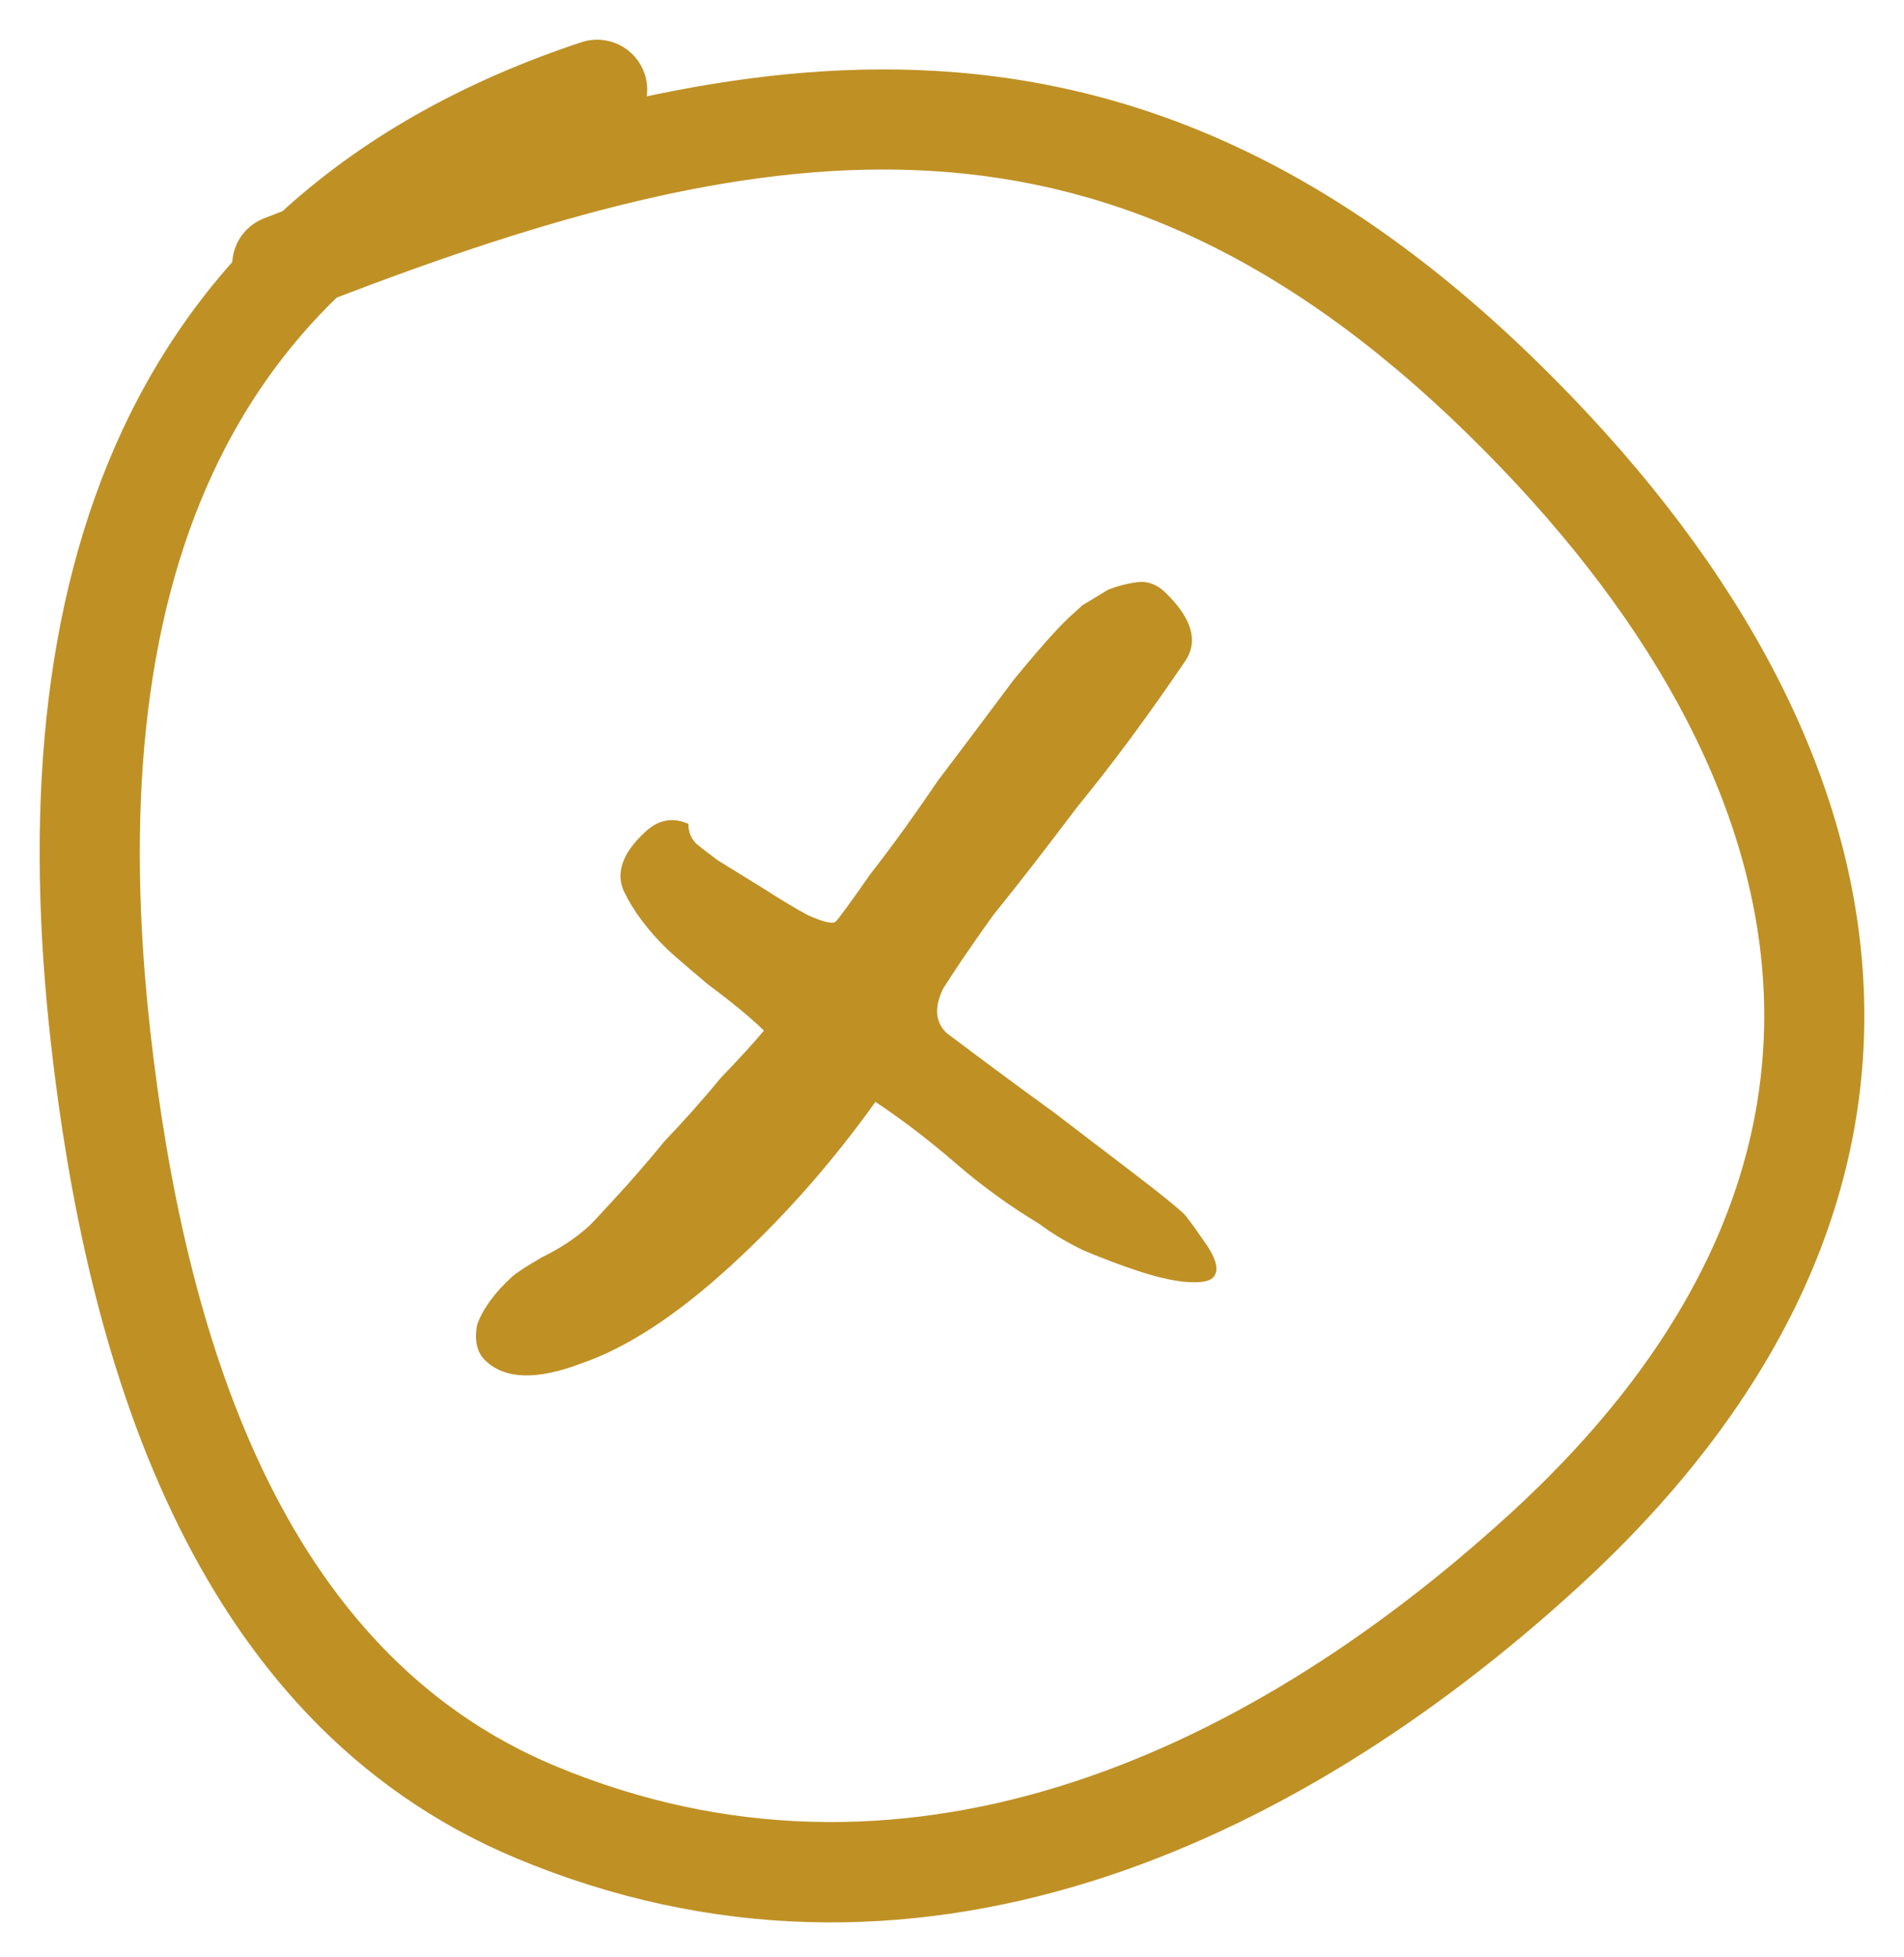
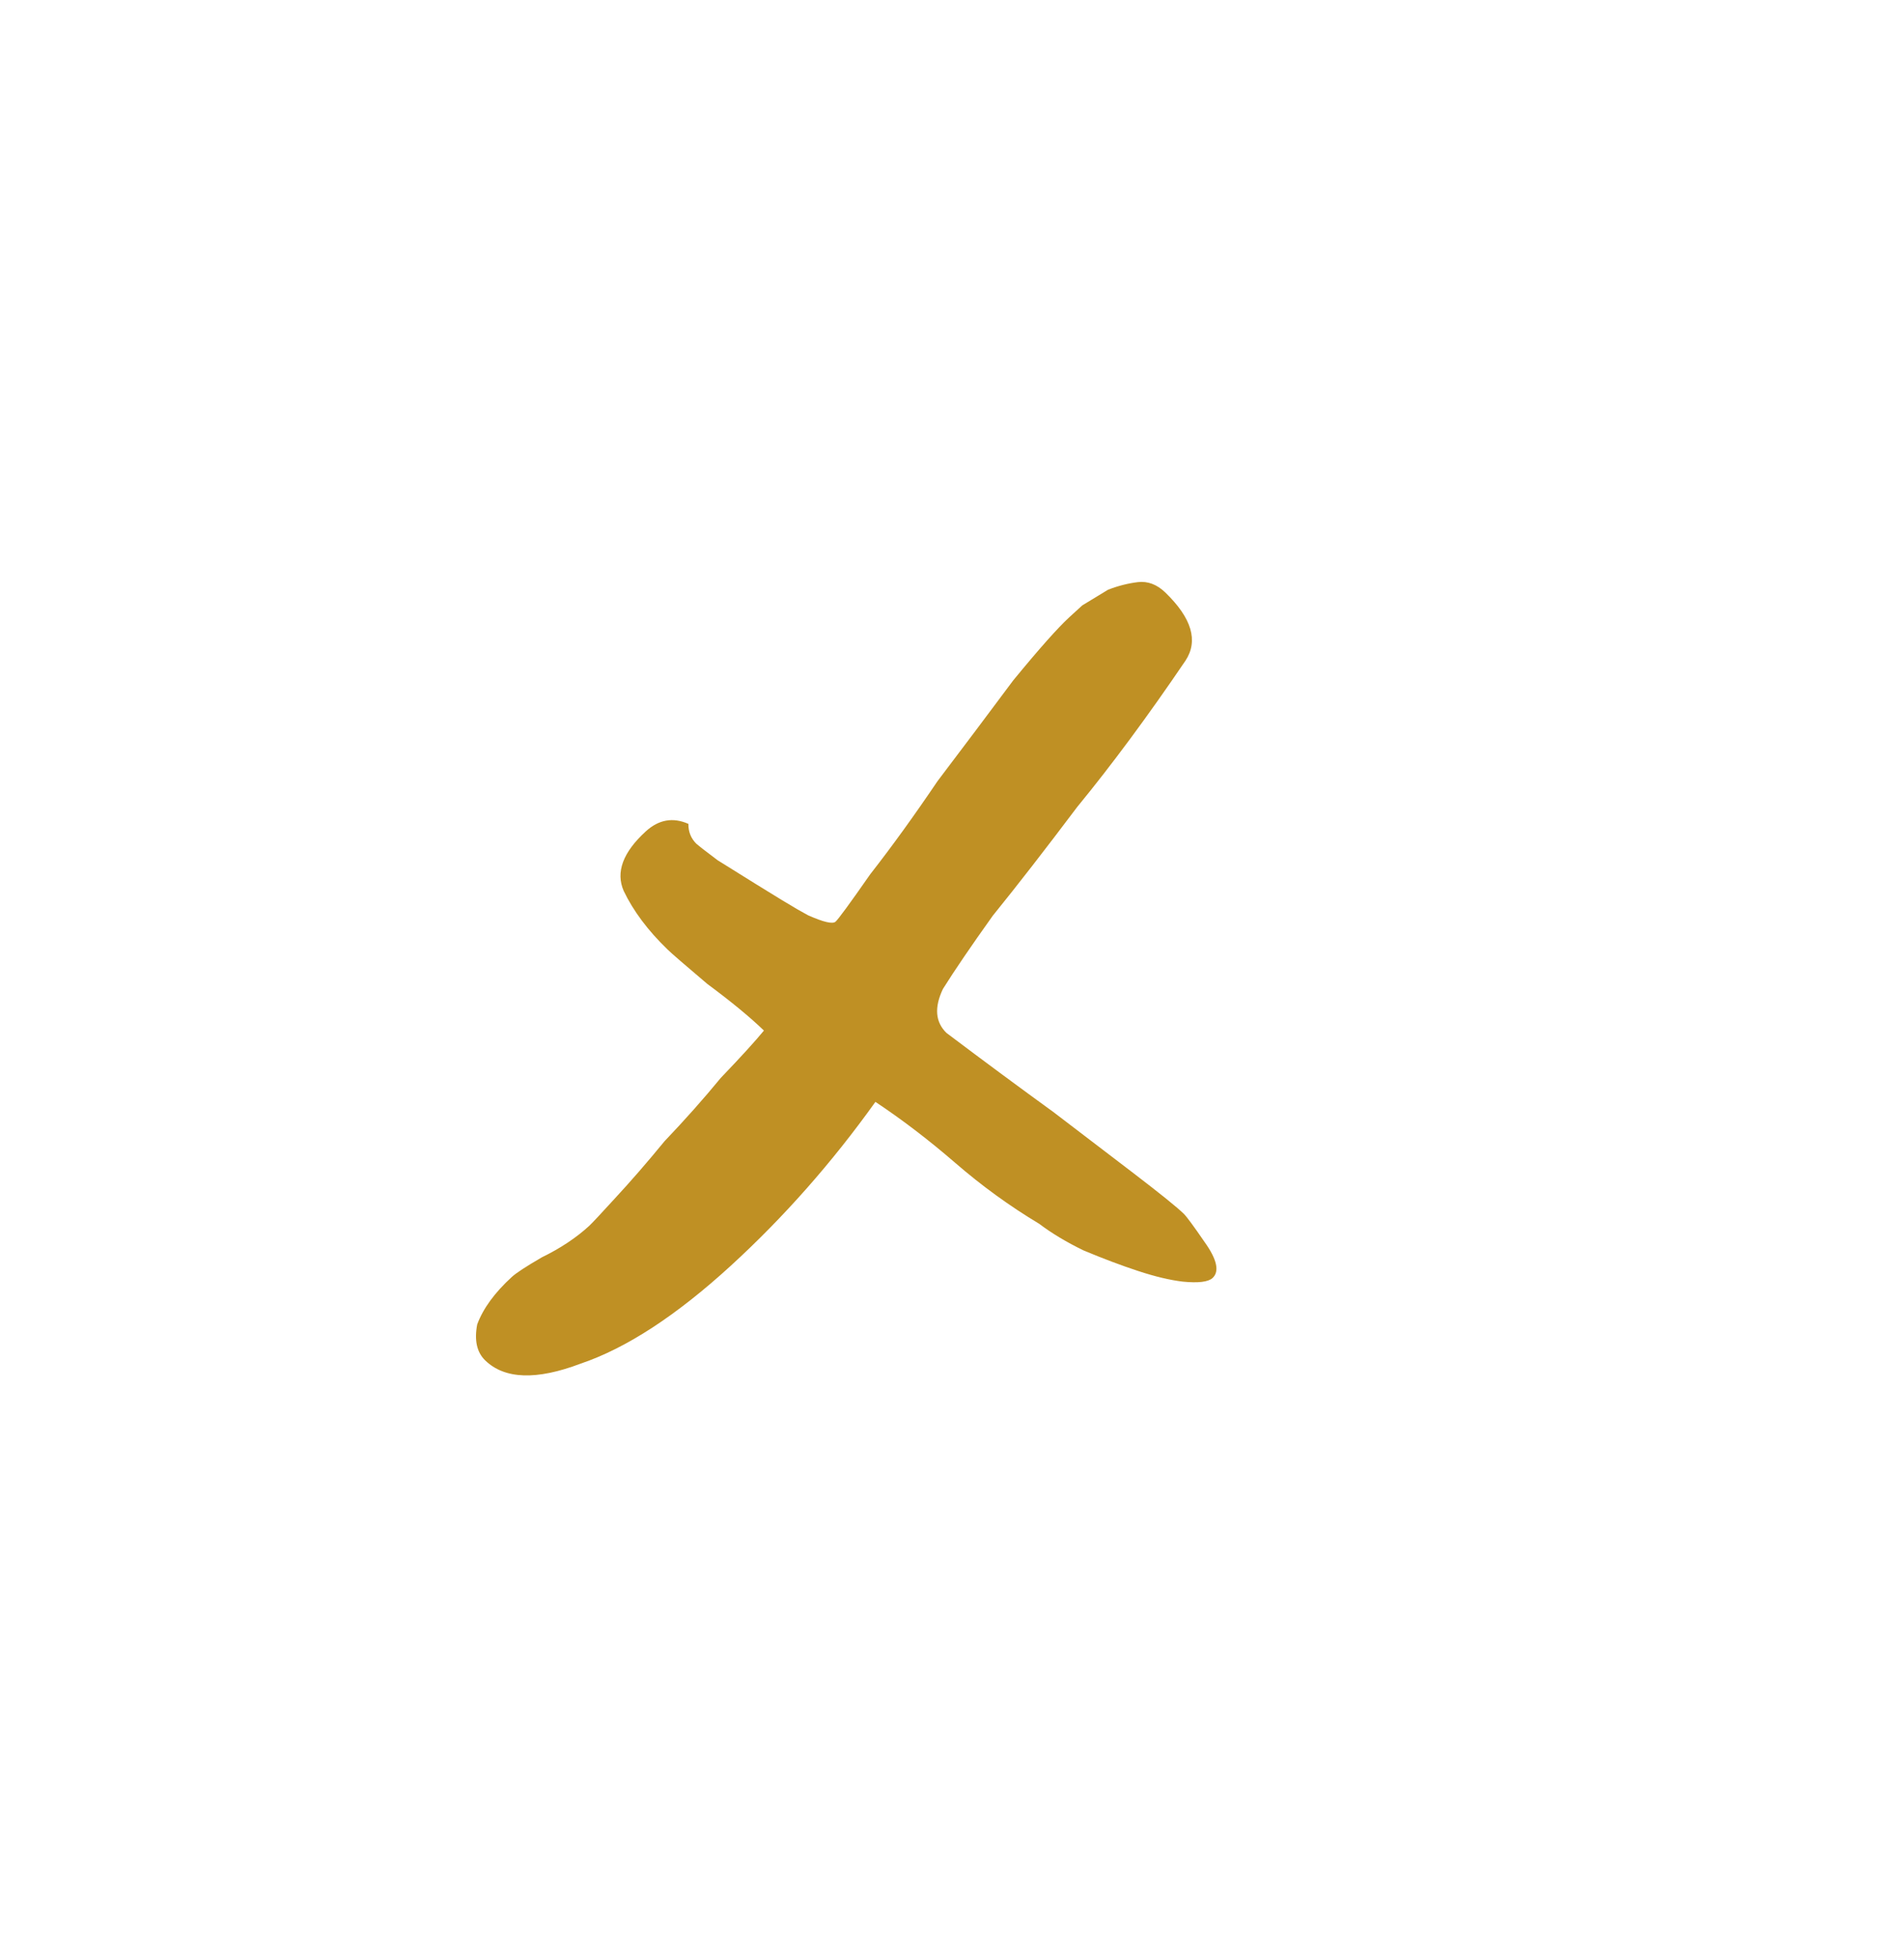
<svg xmlns="http://www.w3.org/2000/svg" width="36" height="37" viewBox="0 0 36 37" fill="none">
-   <path d="M22.926 24.159C22.844 24.233 22.657 24.256 22.363 24.227C22.122 24.198 21.842 24.132 21.523 24.027C21.203 23.922 20.857 23.792 20.485 23.636C20.166 23.481 19.887 23.314 19.649 23.134C19.092 22.8 18.562 22.416 18.06 21.981C17.558 21.547 17.055 21.163 16.552 20.829C15.732 21.976 14.82 23.009 13.817 23.927C12.786 24.87 11.84 25.486 10.979 25.777C10.145 26.093 9.543 26.073 9.174 25.716C9.016 25.563 8.965 25.336 9.023 25.035C9.135 24.734 9.353 24.435 9.679 24.137C9.76 24.063 9.949 23.939 10.246 23.767C10.597 23.596 10.894 23.398 11.138 23.175C11.192 23.125 11.355 22.951 11.627 22.653C11.927 22.329 12.24 21.969 12.567 21.57C12.947 21.172 13.301 20.774 13.628 20.376C14.009 19.979 14.281 19.68 14.444 19.481C14.18 19.226 13.823 18.932 13.373 18.599C12.95 18.241 12.699 18.024 12.62 17.947C12.251 17.59 11.975 17.222 11.793 16.842C11.638 16.488 11.777 16.112 12.211 15.715C12.456 15.492 12.724 15.445 13.016 15.574C13.014 15.725 13.066 15.852 13.171 15.954C13.198 15.979 13.33 16.082 13.568 16.261C13.86 16.441 14.152 16.621 14.443 16.801C14.761 17.006 15.04 17.174 15.279 17.302C15.572 17.432 15.745 17.472 15.799 17.422C15.853 17.373 16.072 17.074 16.455 16.525C16.864 16.002 17.287 15.416 17.725 14.768C18.216 14.12 18.694 13.484 19.158 12.861C19.648 12.264 20.002 11.866 20.219 11.667C20.246 11.642 20.328 11.568 20.463 11.444C20.625 11.345 20.788 11.247 20.95 11.148C21.138 11.075 21.326 11.027 21.514 11.004C21.701 10.982 21.874 11.047 22.033 11.2C22.534 11.684 22.661 12.114 22.415 12.488C21.704 13.536 21.021 14.458 20.367 15.255C19.767 16.052 19.235 16.737 18.771 17.31C18.361 17.884 18.047 18.345 17.828 18.695C17.662 19.045 17.685 19.322 17.896 19.526C18.61 20.064 19.285 20.563 19.921 21.024C20.424 21.408 20.927 21.792 21.43 22.176C21.932 22.56 22.25 22.816 22.382 22.944C22.434 22.995 22.566 23.172 22.775 23.477C23.011 23.807 23.061 24.035 22.926 24.159Z" fill="#BF9024" />
-   <path d="M11.072 1.035C11.437 0.915 11.831 1.113 11.952 1.478C12.036 1.731 11.963 1.995 11.791 2.175C13.676 1.738 15.518 1.506 17.337 1.574C21.294 1.722 25.069 3.281 28.899 7.028C32.476 10.528 34.686 14.391 34.969 18.342C35.254 22.322 33.573 26.249 29.663 29.824C24.319 34.709 17.19 37.965 9.848 34.892C3.738 32.335 1.858 25.436 1.211 19.692C0.732 15.439 1.024 11.495 2.539 8.24C3.082 7.075 3.778 6.006 4.641 5.05C4.624 4.757 4.791 4.475 5.079 4.362L5.476 4.208C6.935 2.868 8.784 1.794 11.072 1.035ZM17.285 2.965C13.857 2.837 10.262 3.862 6.229 5.41C5.19 6.408 4.394 7.557 3.802 8.828C2.437 11.761 2.132 15.417 2.595 19.536C3.241 25.272 5.068 31.381 10.386 33.607C16.996 36.373 23.554 33.522 28.724 28.795C32.393 25.441 33.828 21.906 33.58 18.442C33.33 14.949 31.359 11.384 27.924 8.024C24.308 4.486 20.851 3.099 17.285 2.965Z" fill="#BF9024" stroke="#BF9024" stroke-width="0.5" stroke-linecap="round" />
+   <path d="M22.926 24.159C22.844 24.233 22.657 24.256 22.363 24.227C22.122 24.198 21.842 24.132 21.523 24.027C21.203 23.922 20.857 23.792 20.485 23.636C20.166 23.481 19.887 23.314 19.649 23.134C19.092 22.8 18.562 22.416 18.06 21.981C17.558 21.547 17.055 21.163 16.552 20.829C15.732 21.976 14.82 23.009 13.817 23.927C12.786 24.87 11.84 25.486 10.979 25.777C10.145 26.093 9.543 26.073 9.174 25.716C9.016 25.563 8.965 25.336 9.023 25.035C9.135 24.734 9.353 24.435 9.679 24.137C9.76 24.063 9.949 23.939 10.246 23.767C10.597 23.596 10.894 23.398 11.138 23.175C11.192 23.125 11.355 22.951 11.627 22.653C11.927 22.329 12.24 21.969 12.567 21.57C12.947 21.172 13.301 20.774 13.628 20.376C14.009 19.979 14.281 19.68 14.444 19.481C14.18 19.226 13.823 18.932 13.373 18.599C12.95 18.241 12.699 18.024 12.62 17.947C12.251 17.59 11.975 17.222 11.793 16.842C11.638 16.488 11.777 16.112 12.211 15.715C12.456 15.492 12.724 15.445 13.016 15.574C13.014 15.725 13.066 15.852 13.171 15.954C13.198 15.979 13.33 16.082 13.568 16.261C14.761 17.006 15.04 17.174 15.279 17.302C15.572 17.432 15.745 17.472 15.799 17.422C15.853 17.373 16.072 17.074 16.455 16.525C16.864 16.002 17.287 15.416 17.725 14.768C18.216 14.12 18.694 13.484 19.158 12.861C19.648 12.264 20.002 11.866 20.219 11.667C20.246 11.642 20.328 11.568 20.463 11.444C20.625 11.345 20.788 11.247 20.95 11.148C21.138 11.075 21.326 11.027 21.514 11.004C21.701 10.982 21.874 11.047 22.033 11.2C22.534 11.684 22.661 12.114 22.415 12.488C21.704 13.536 21.021 14.458 20.367 15.255C19.767 16.052 19.235 16.737 18.771 17.31C18.361 17.884 18.047 18.345 17.828 18.695C17.662 19.045 17.685 19.322 17.896 19.526C18.61 20.064 19.285 20.563 19.921 21.024C20.424 21.408 20.927 21.792 21.43 22.176C21.932 22.56 22.25 22.816 22.382 22.944C22.434 22.995 22.566 23.172 22.775 23.477C23.011 23.807 23.061 24.035 22.926 24.159Z" fill="#BF9024" />
</svg>